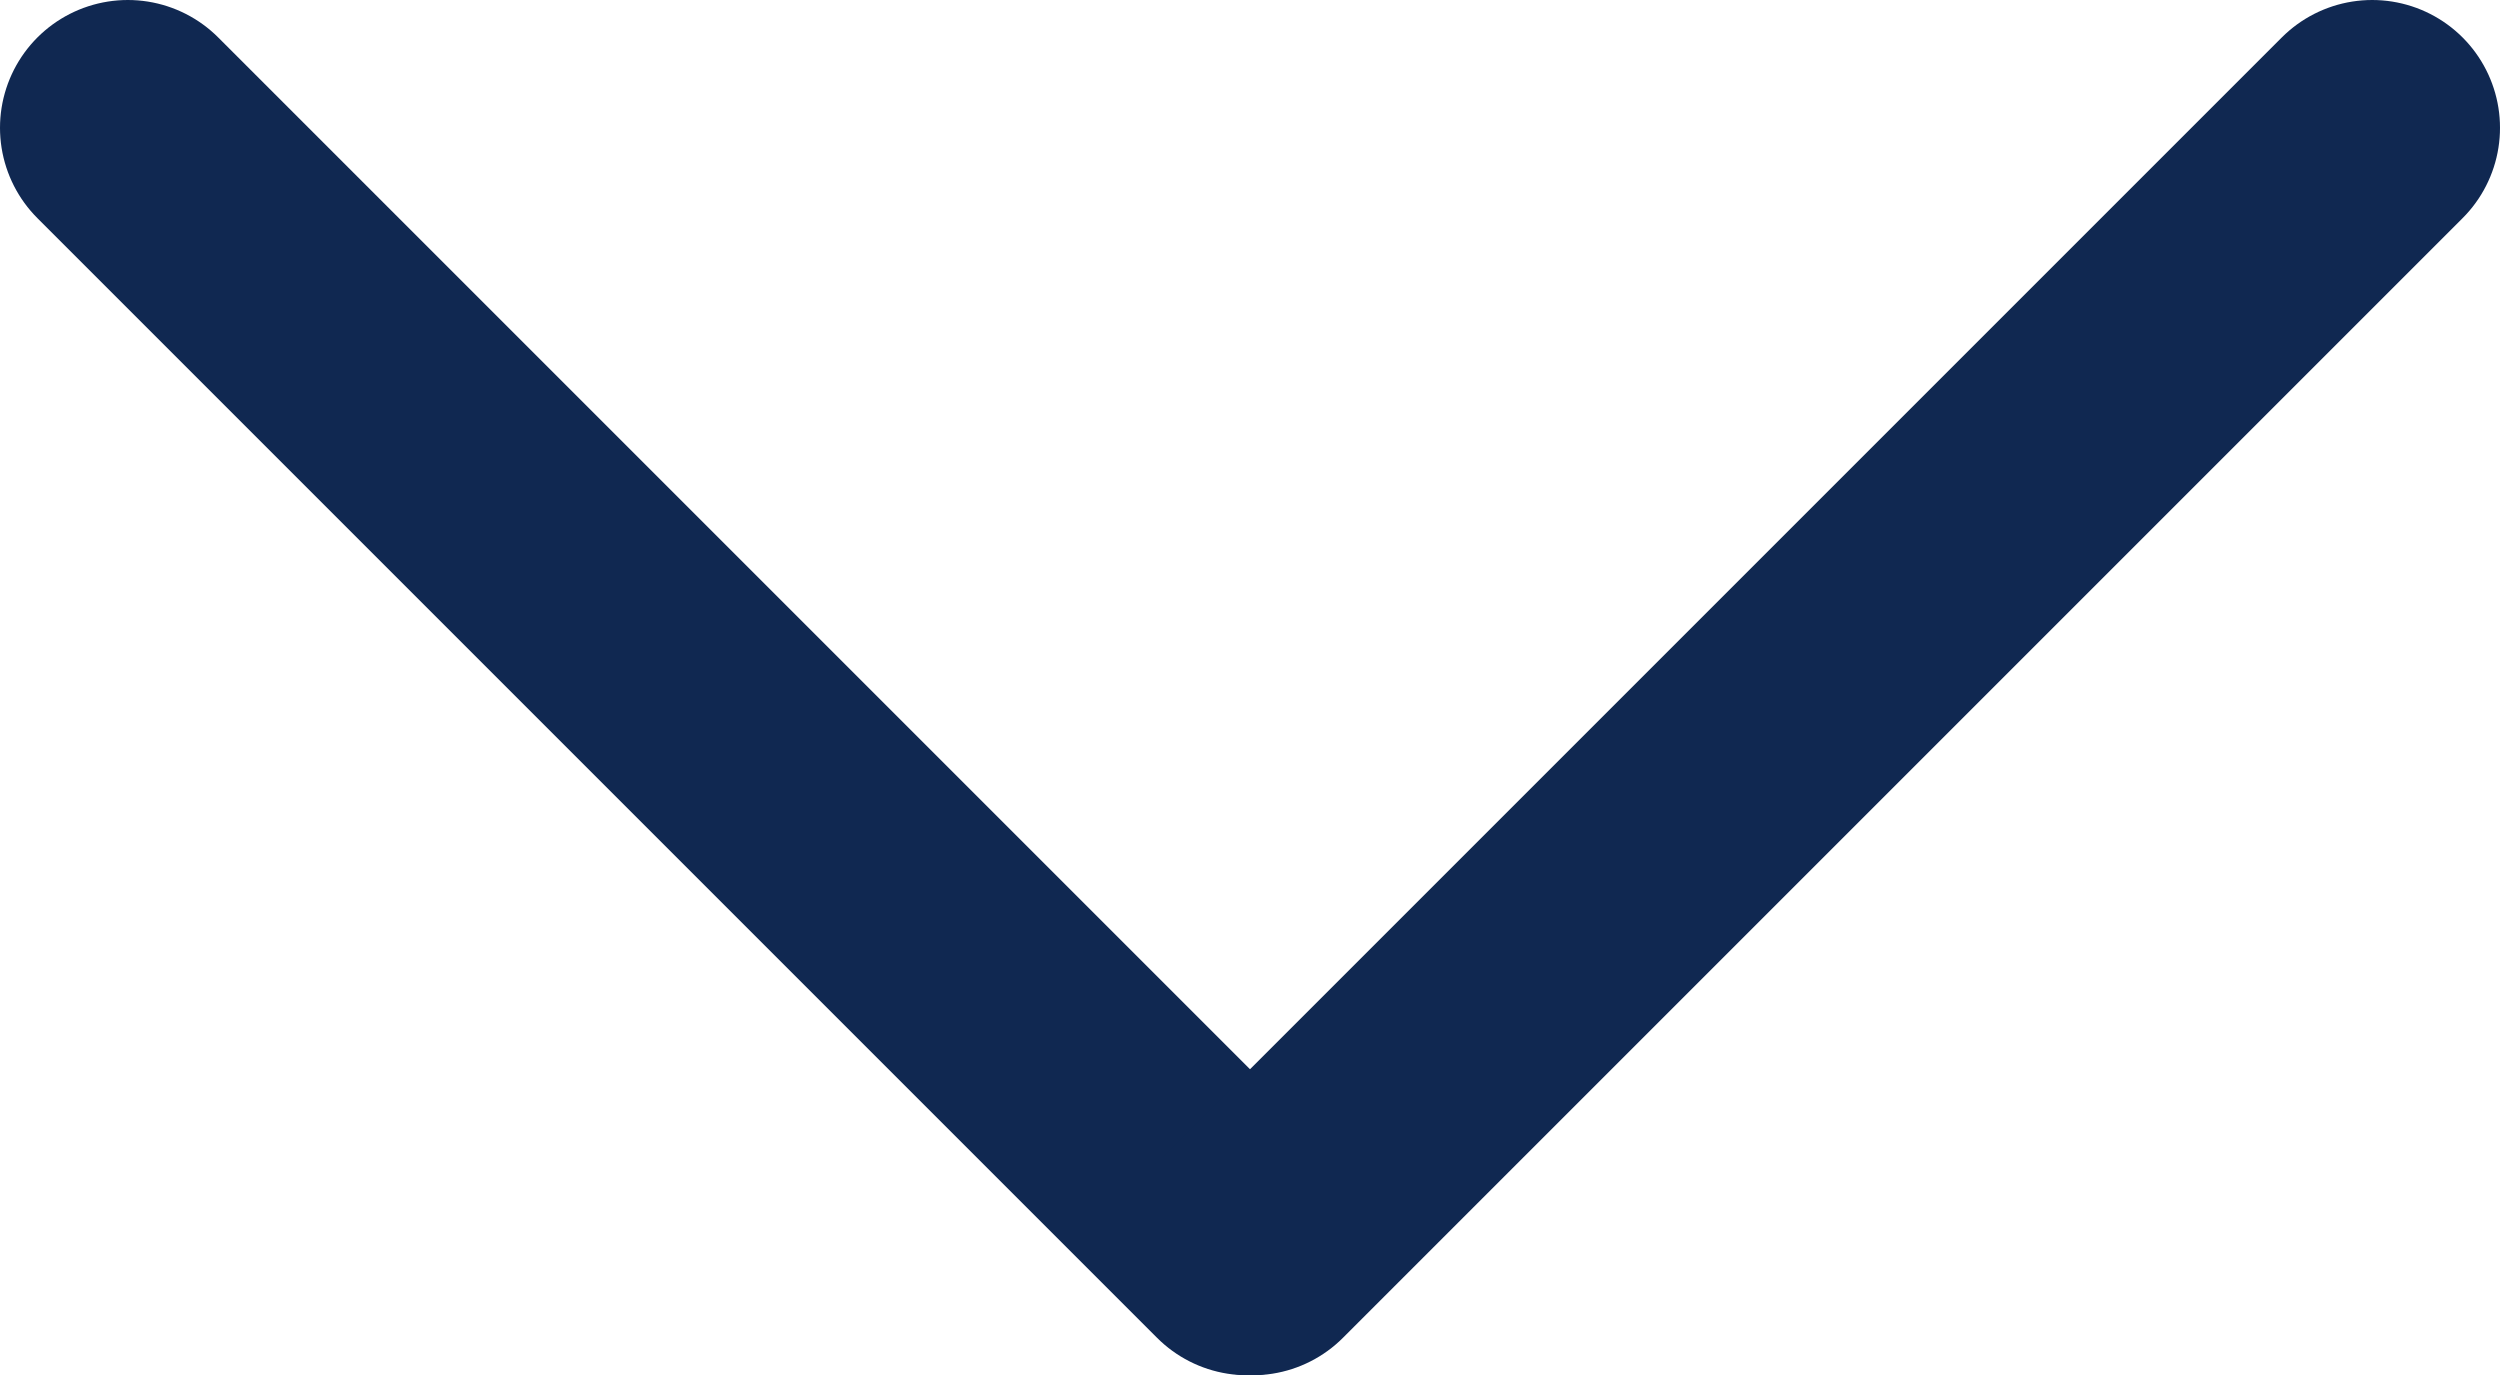
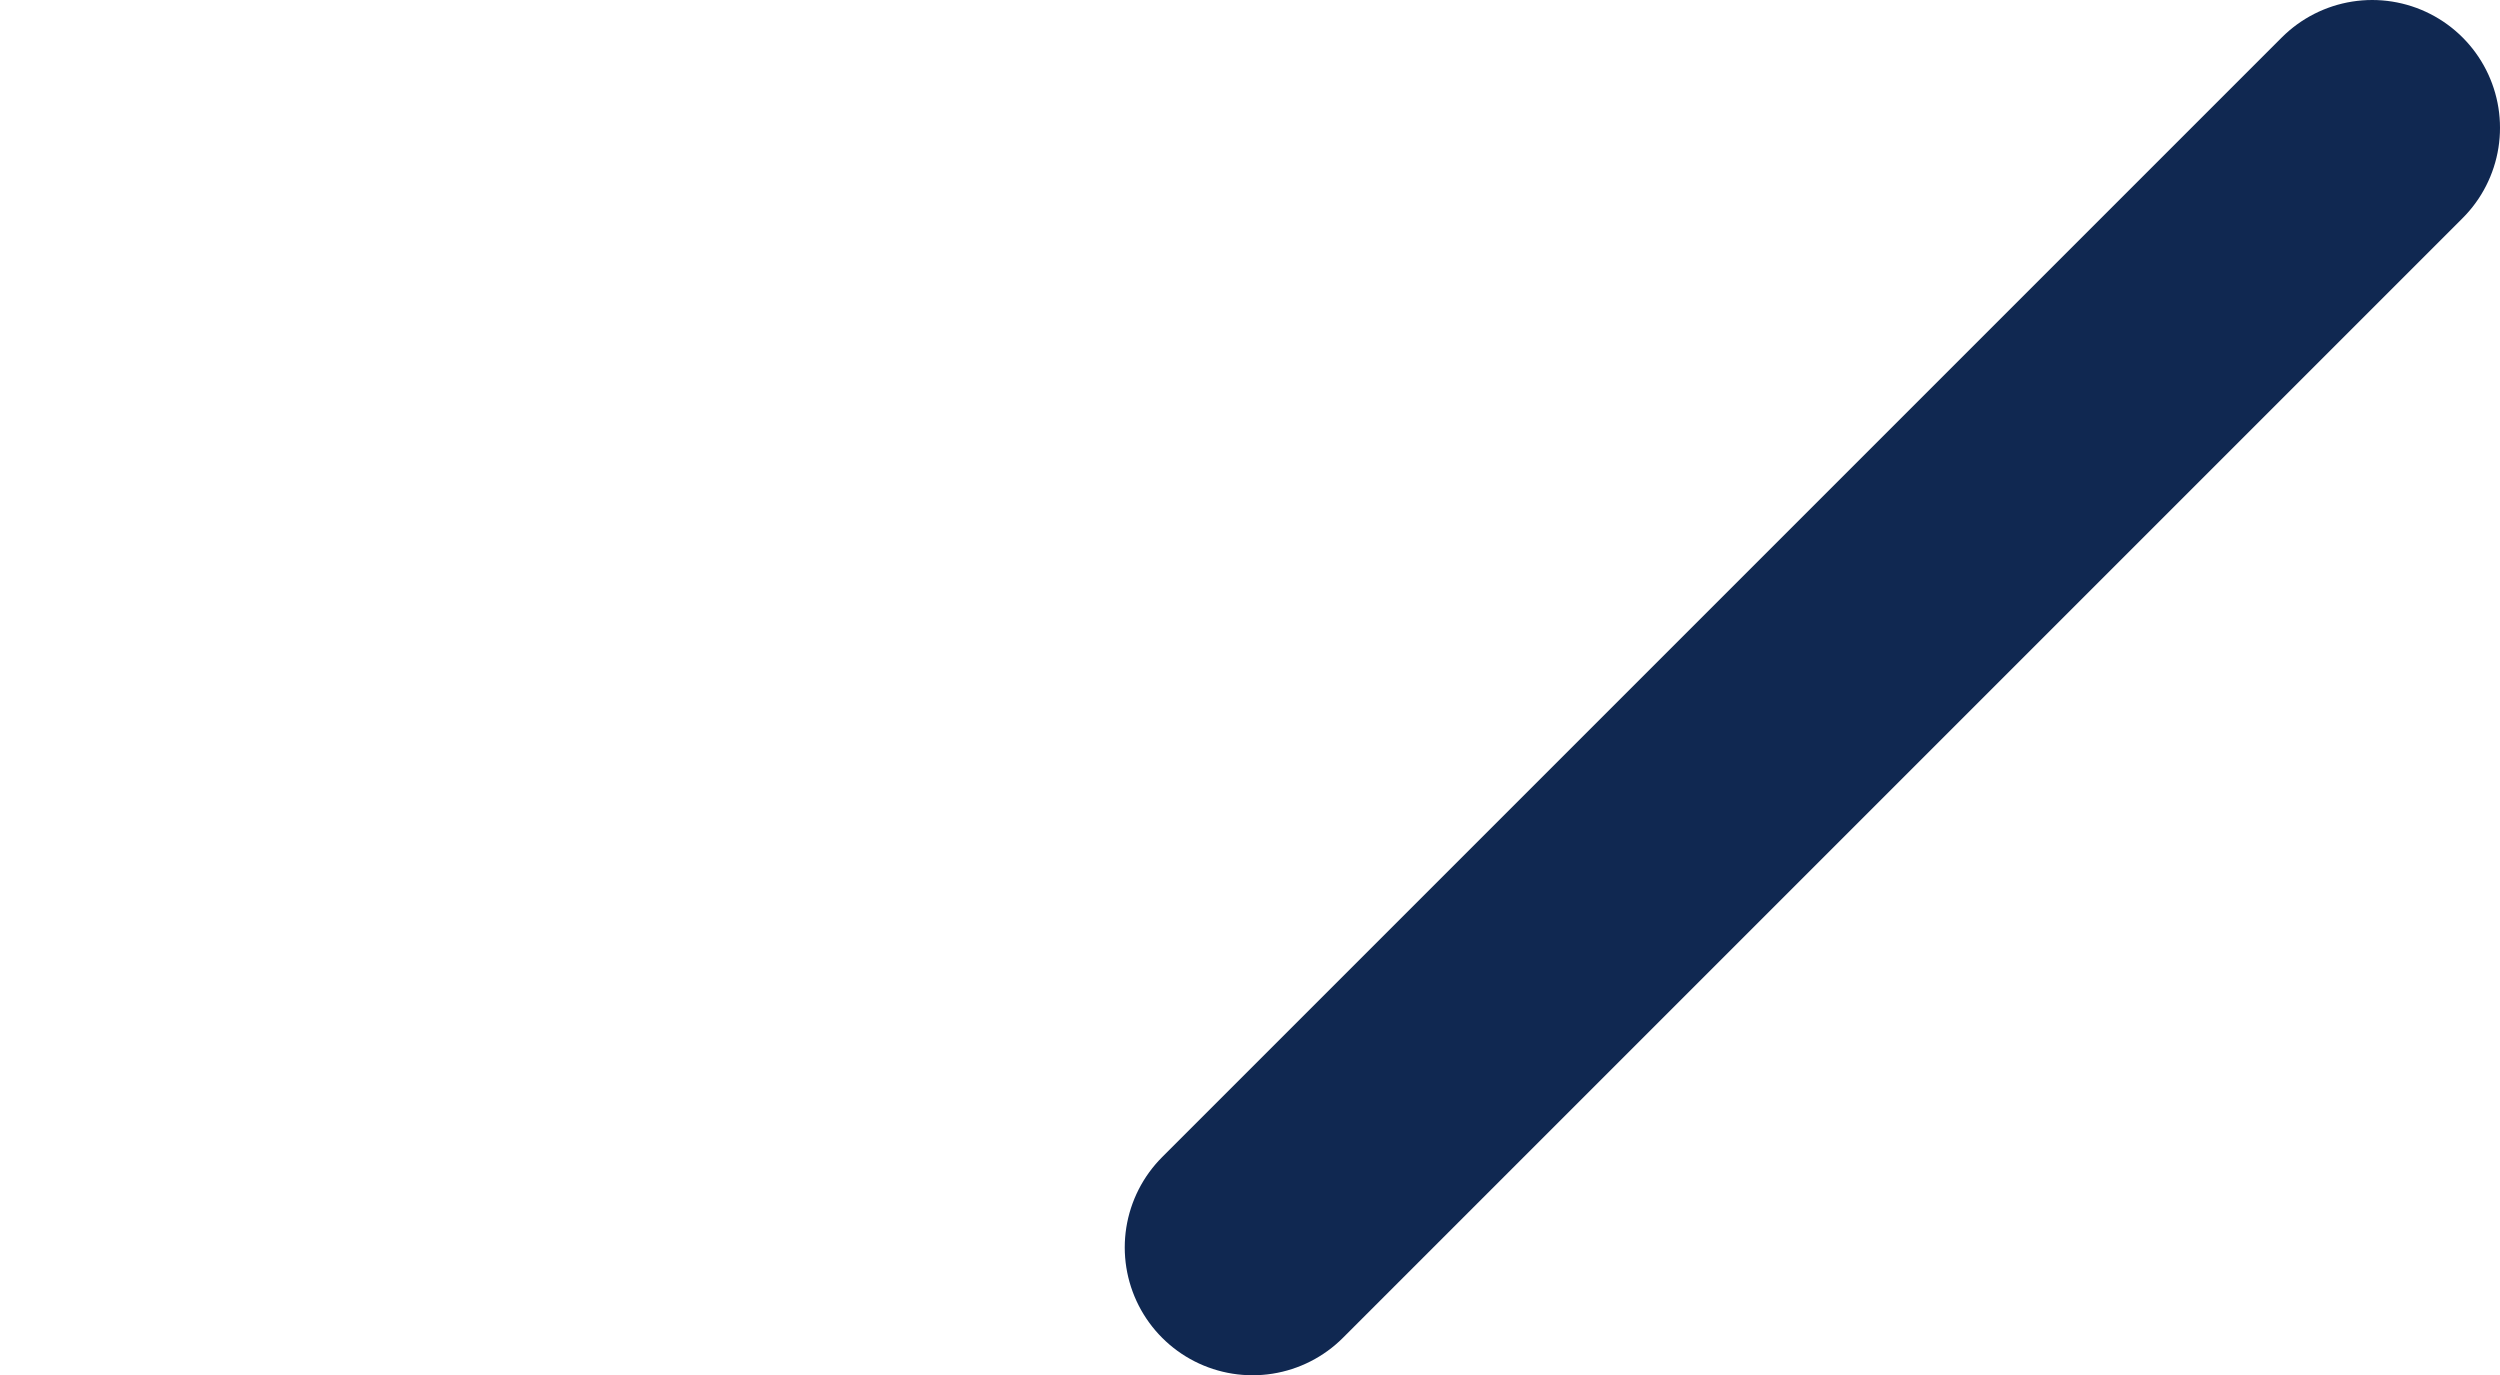
<svg xmlns="http://www.w3.org/2000/svg" version="1.1" id="Ebene_1" x="0px" y="0px" viewBox="0 0 97.8 53.8" style="enable-background:new 0 0 97.8 53.8;" xml:space="preserve">
  <style type="text/css">
	.st0{fill:none;stroke:#102851;stroke-width:10;stroke-linecap:round;stroke-miterlimit:10;}
</style>
  <title>scrolldown</title>
-   <line class="st0" x1="5" y1="5" x2="48.8" y2="48.8" />
  <line class="st0" x1="92.8" y1="5" x2="49" y2="48.8" />
</svg>